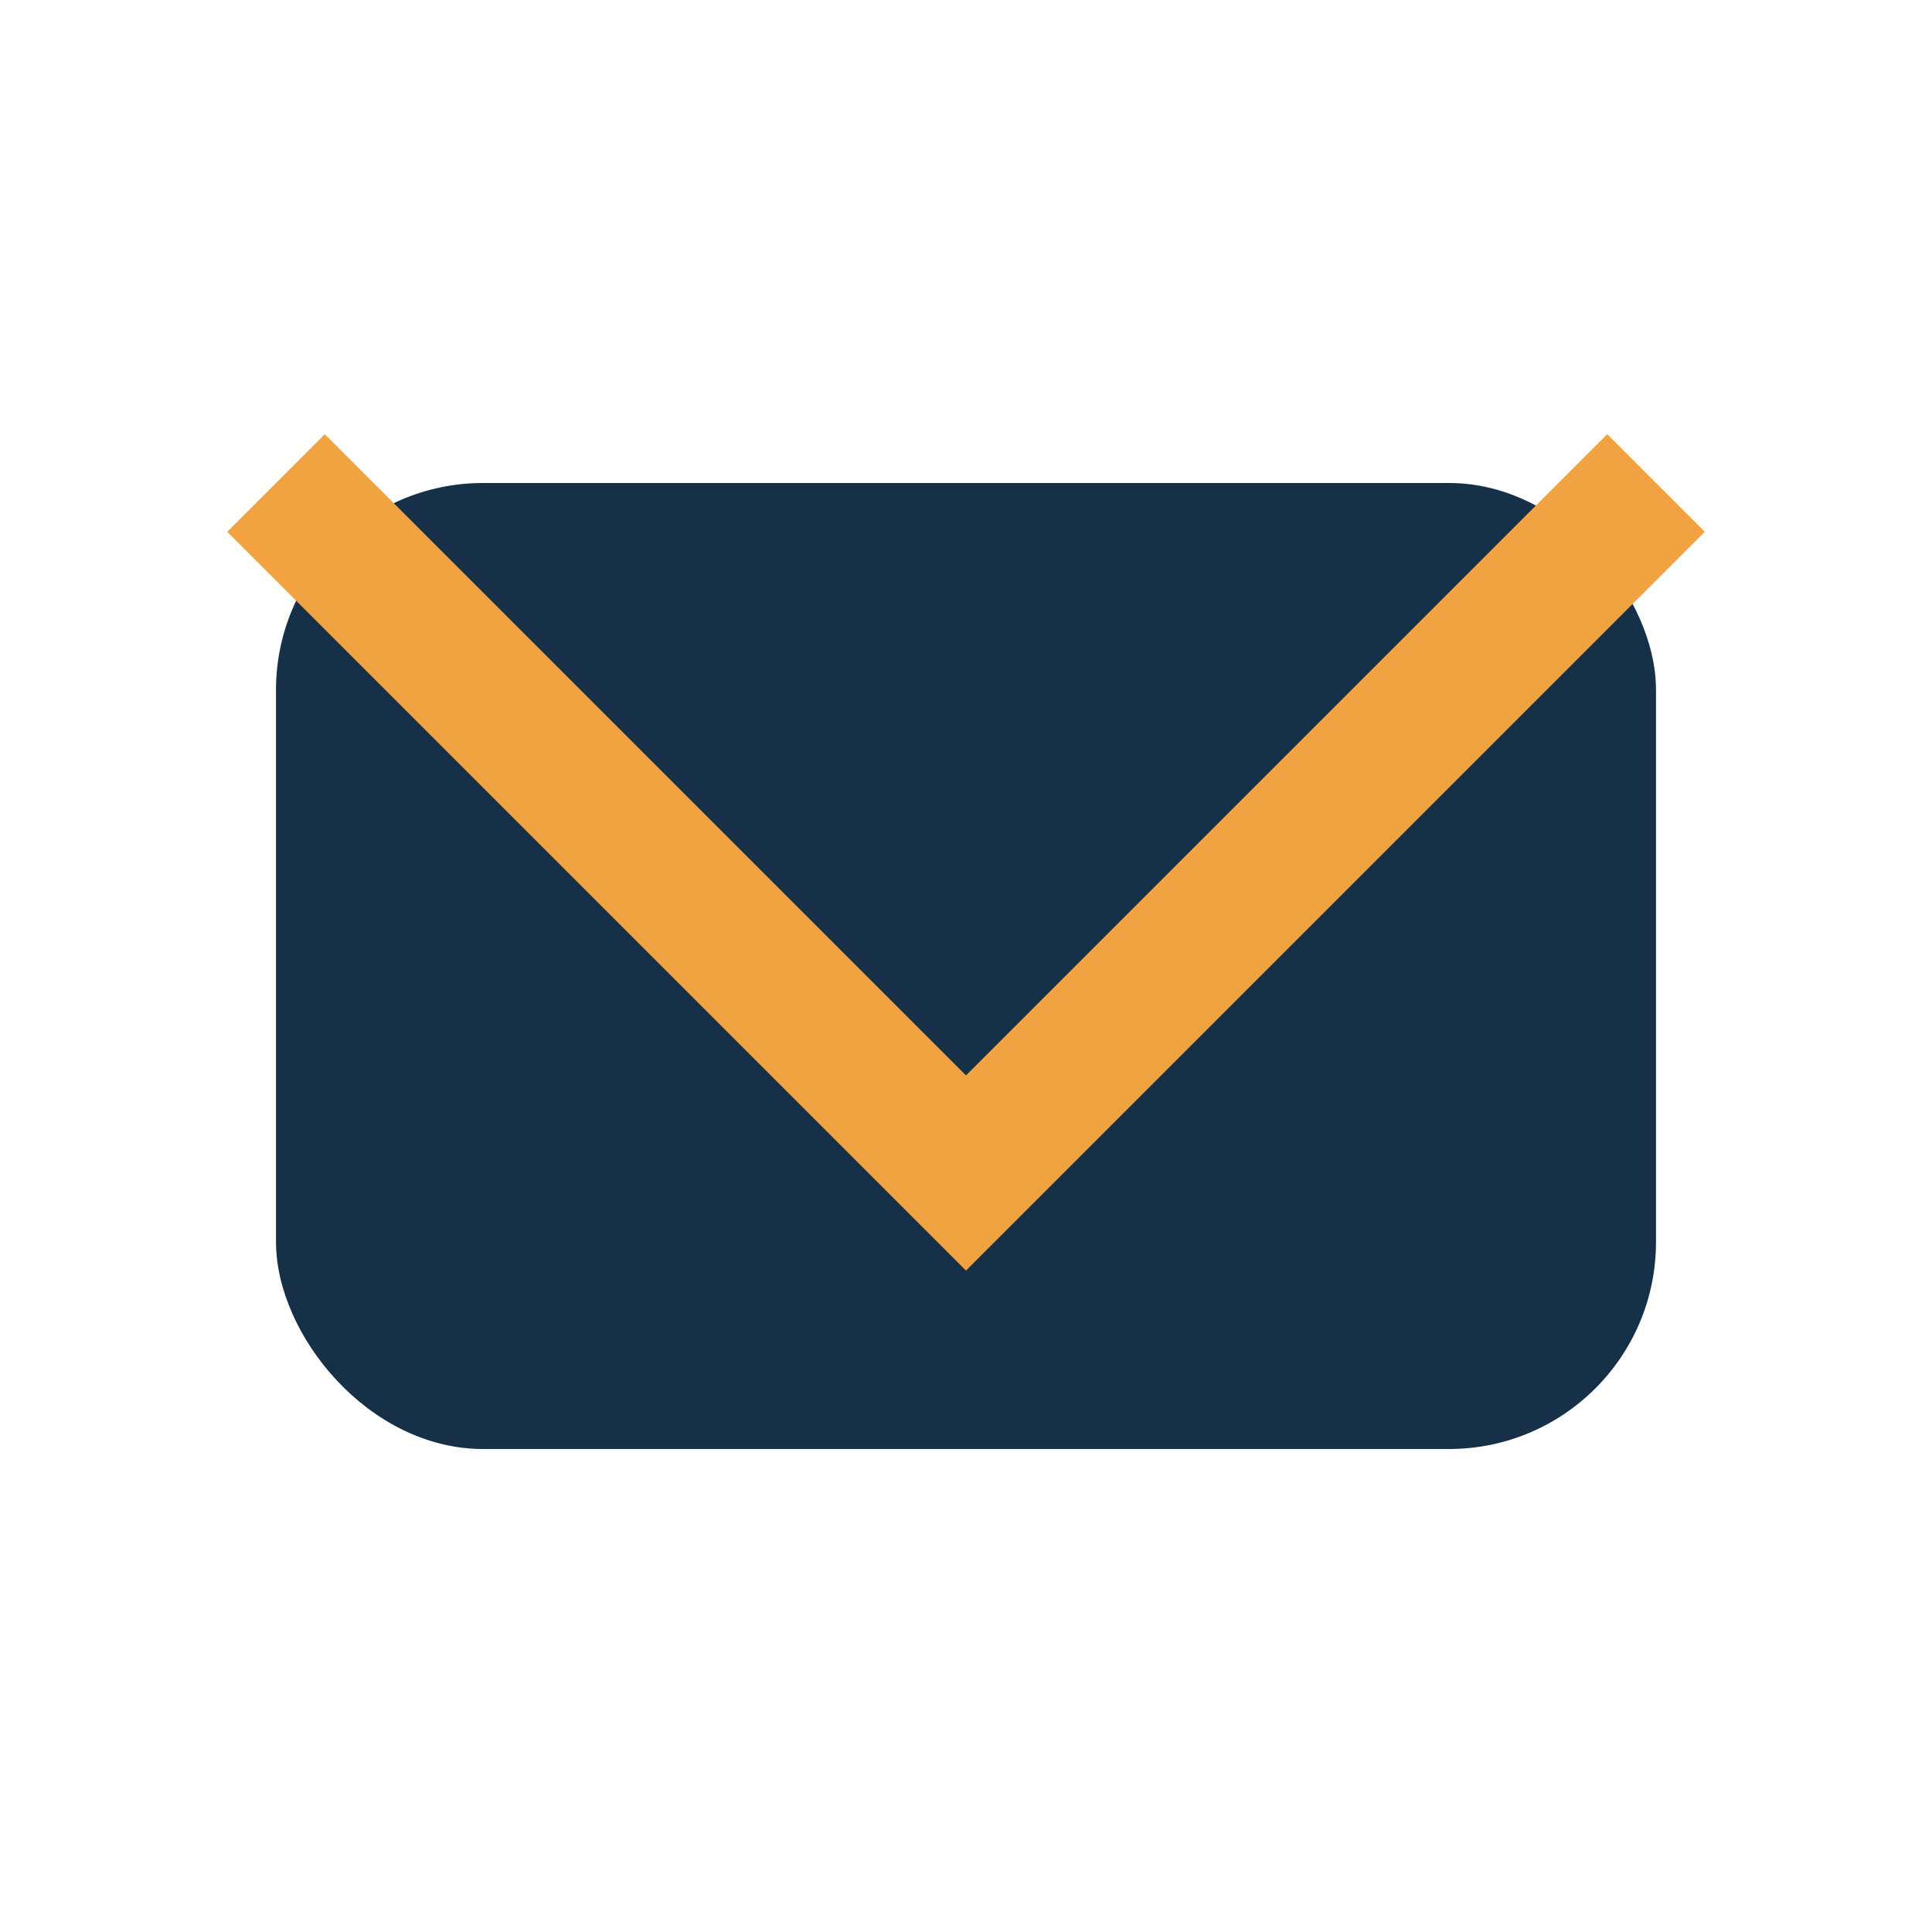
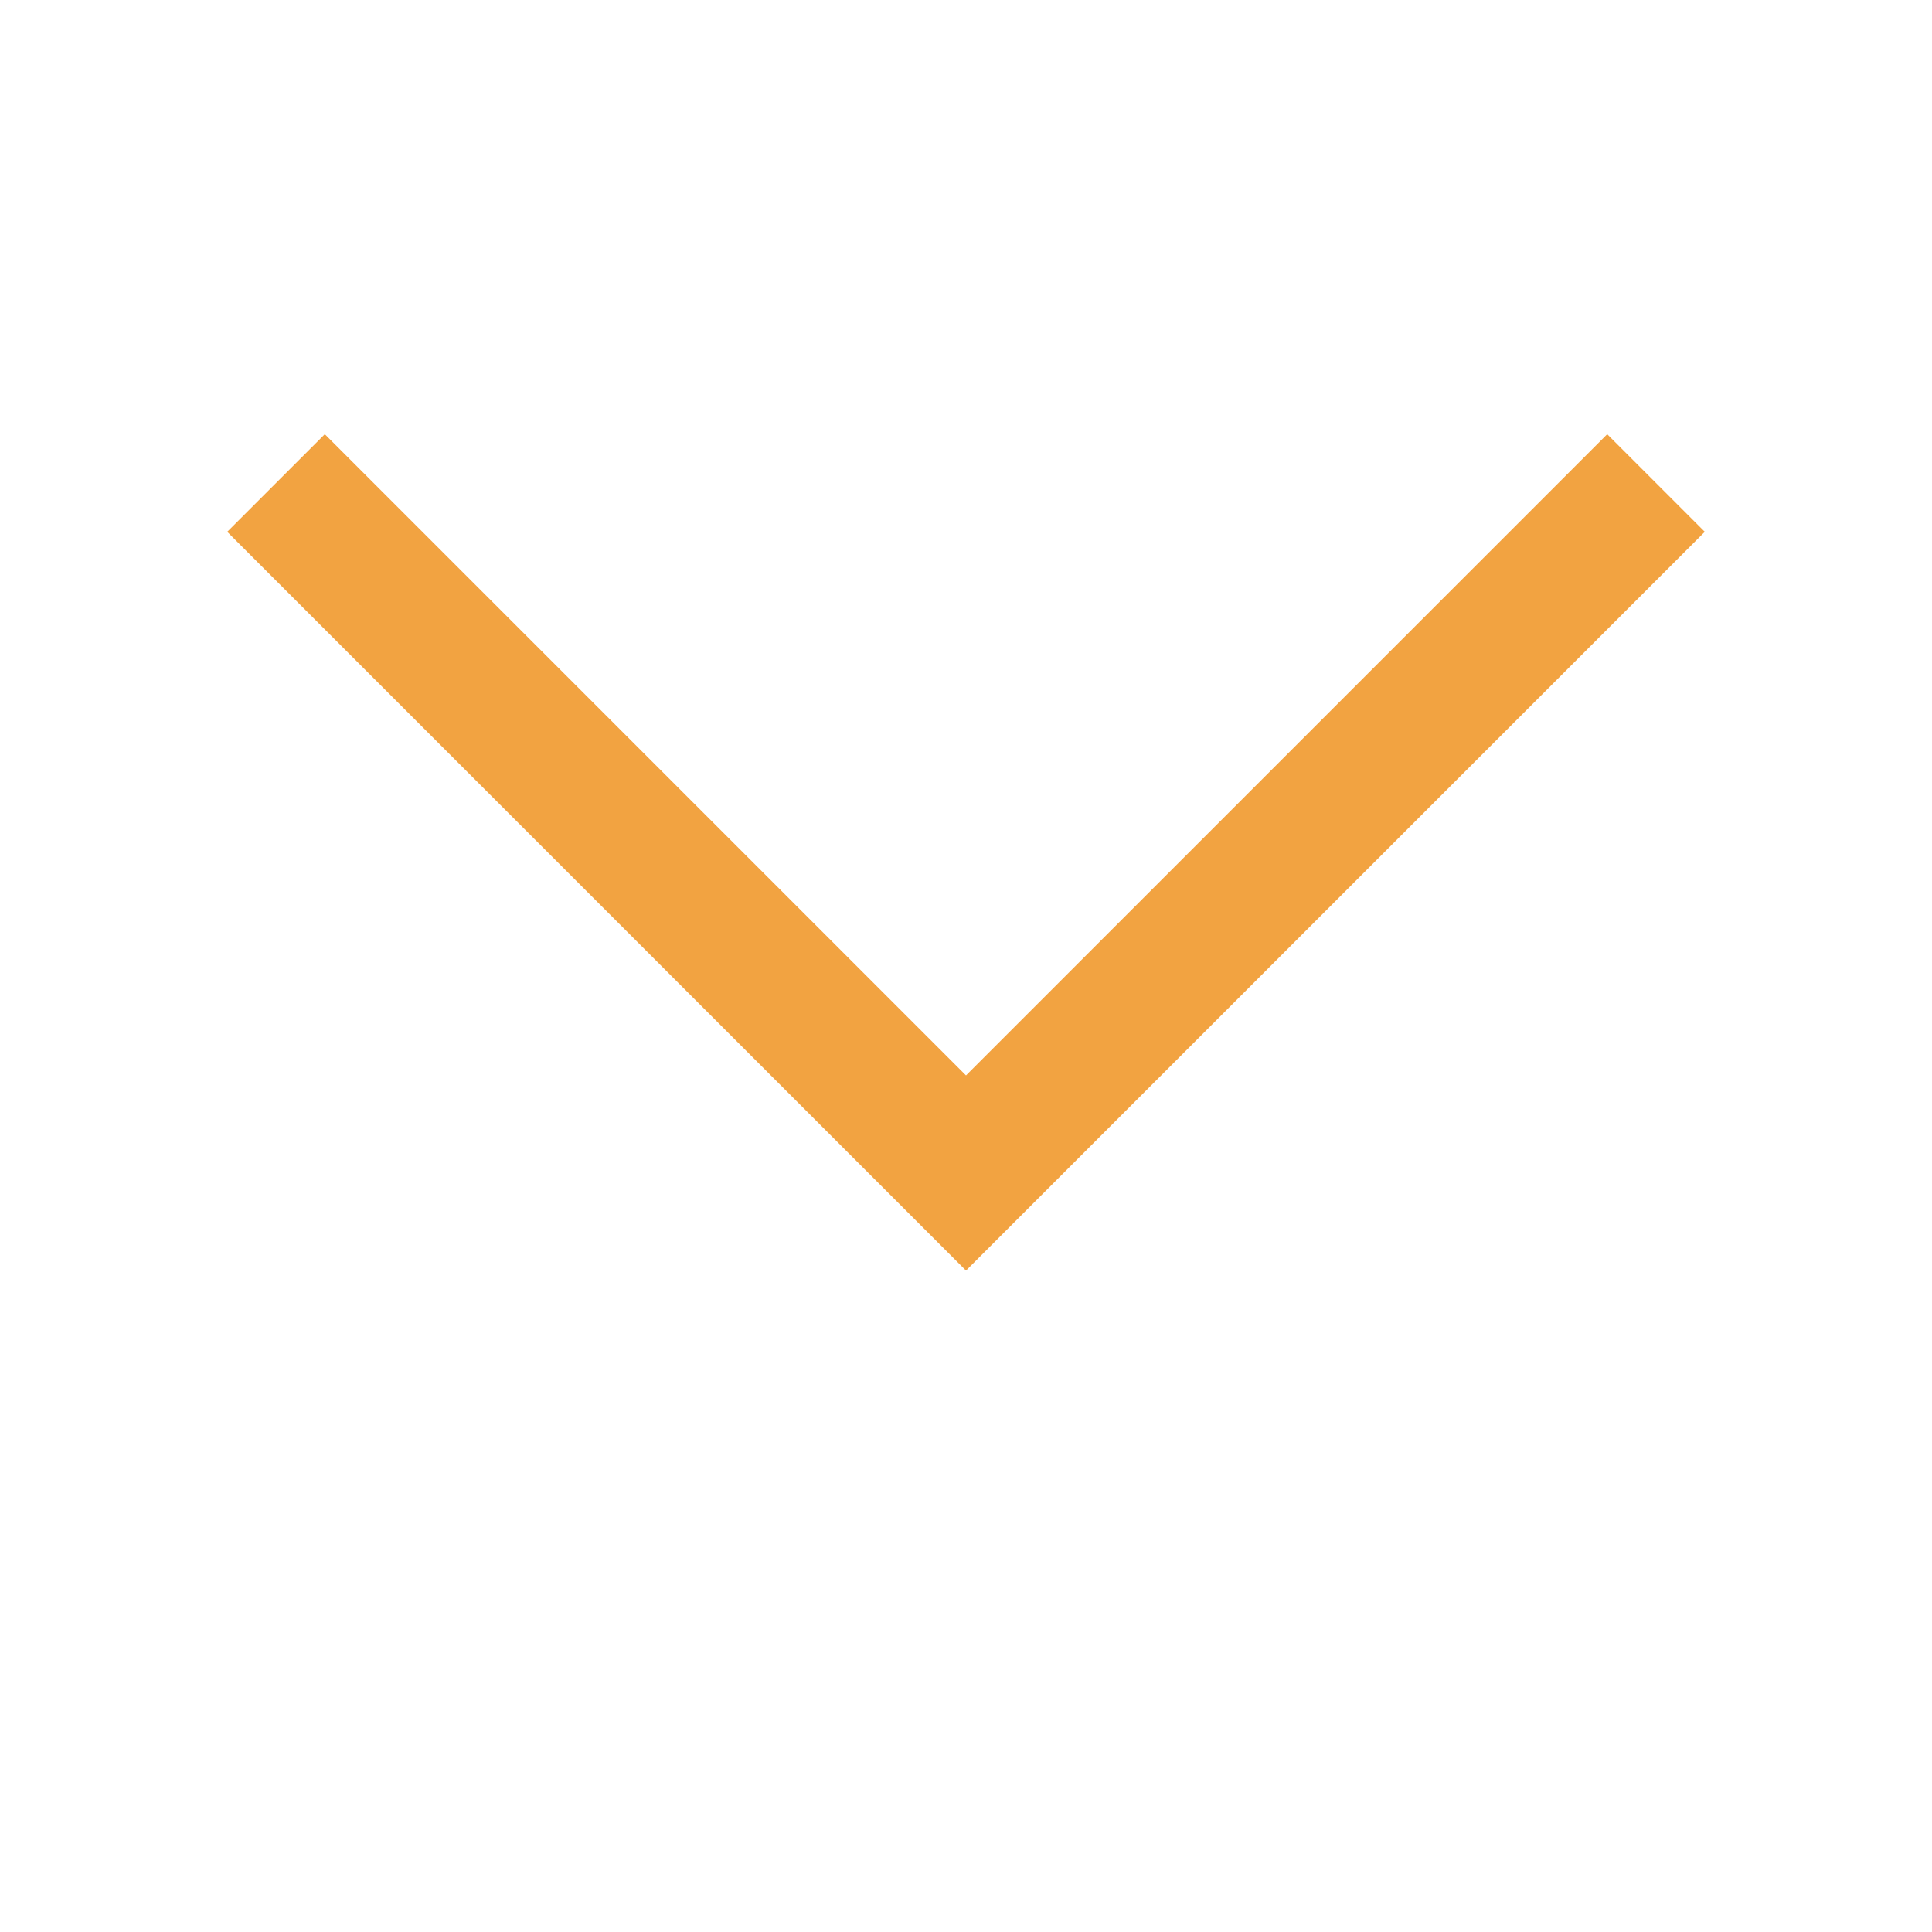
<svg xmlns="http://www.w3.org/2000/svg" width="28" height="28" viewBox="0 0 28 28">
-   <rect x="4" y="7" width="20" height="14" rx="3" fill="#163147" />
  <polyline points="4,7 14,17 24,7" fill="none" stroke="#F2A341" stroke-width="2" />
</svg>